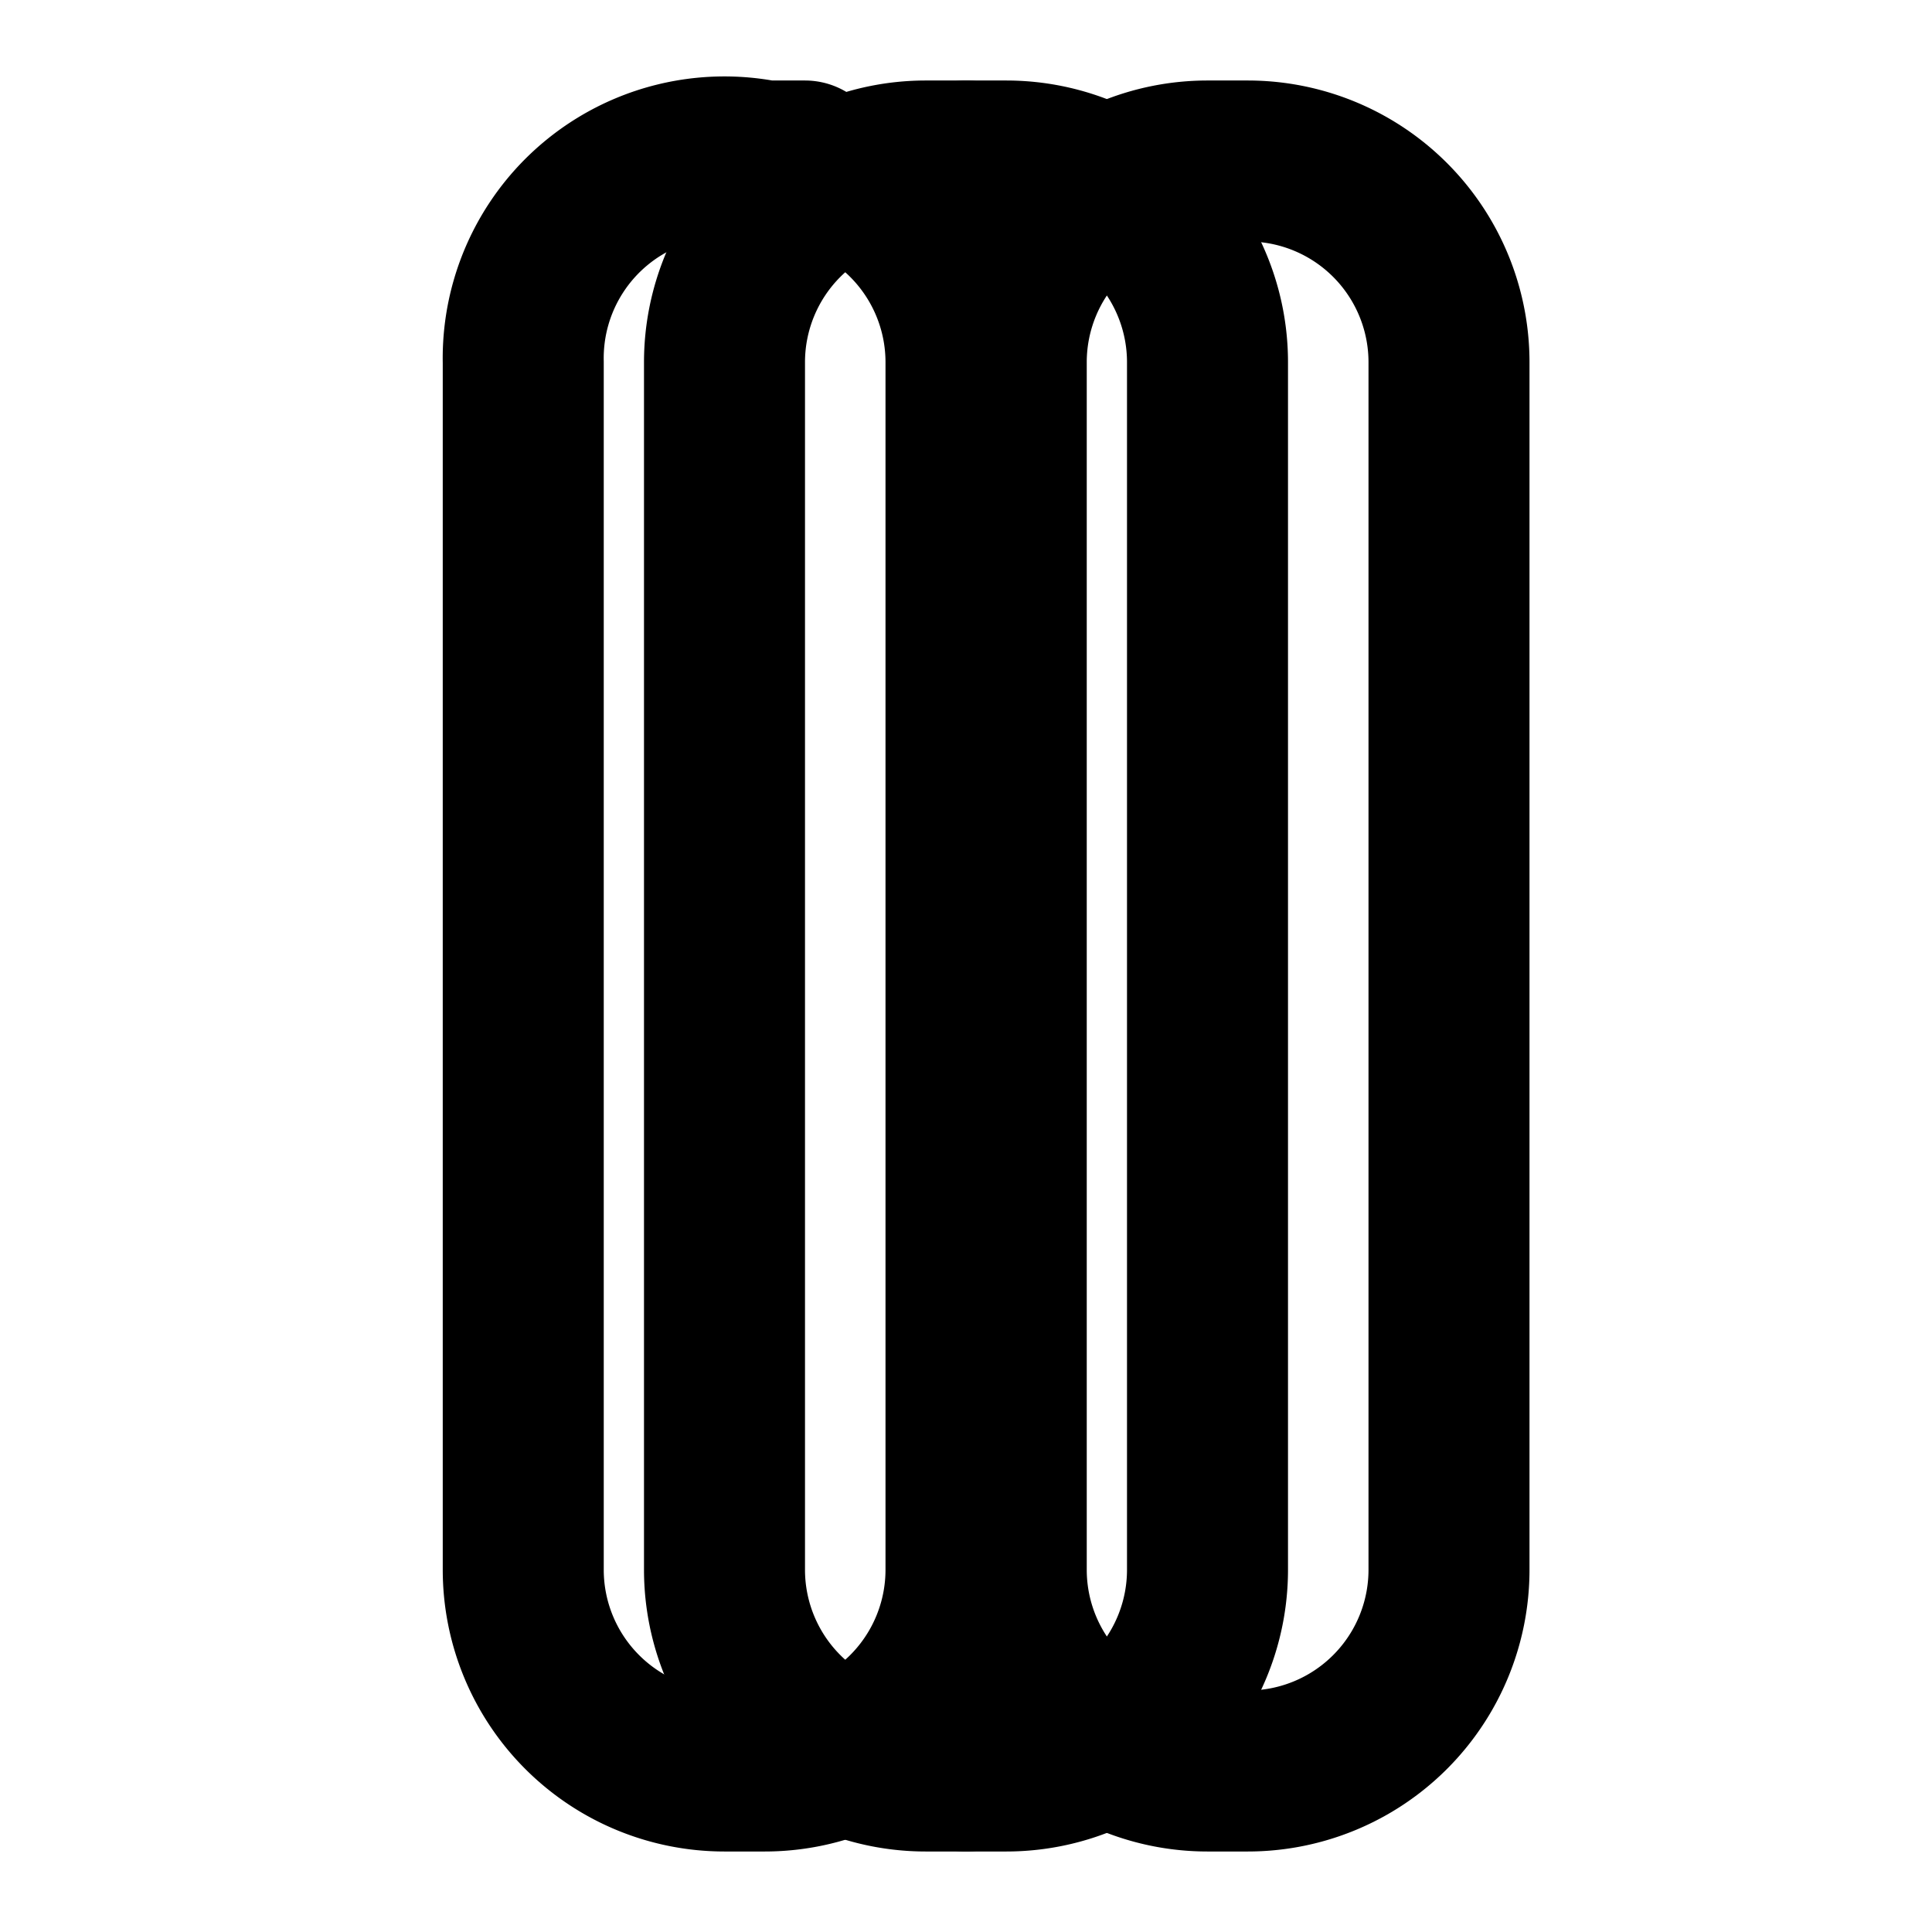
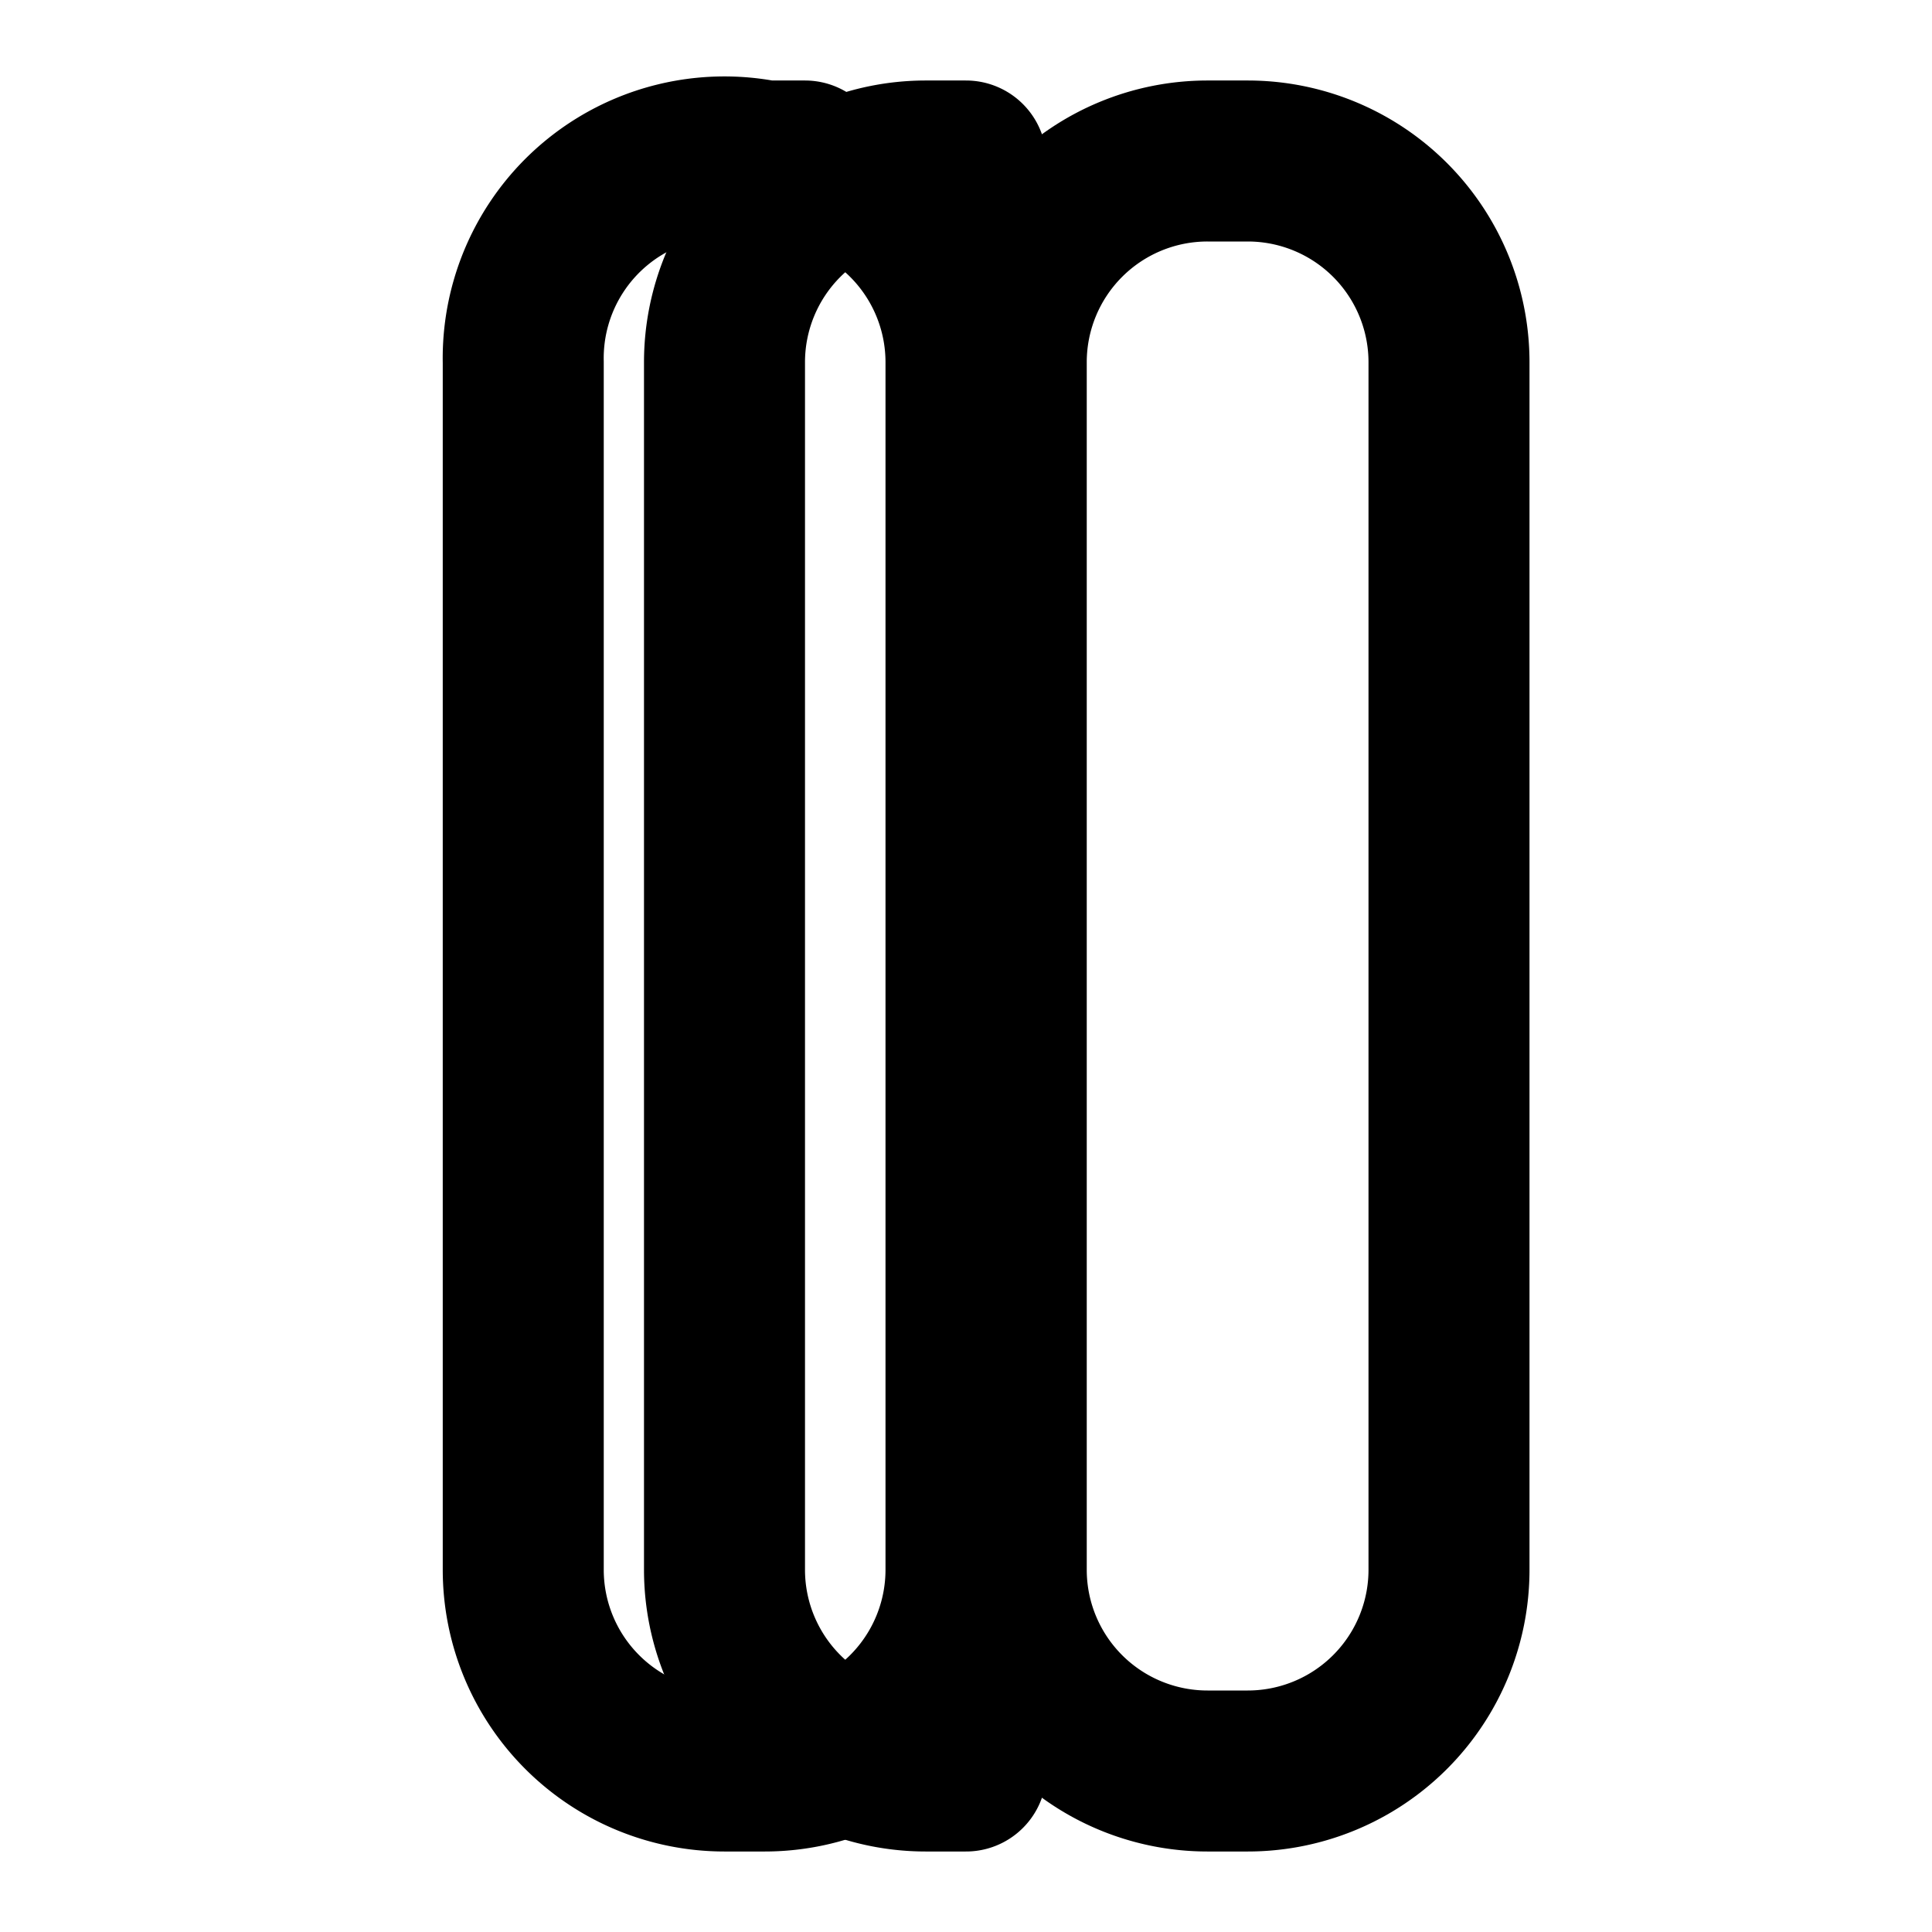
<svg xmlns="http://www.w3.org/2000/svg" width="24" height="24" viewBox="0 0 24 24" fill="none" stroke="currentColor" stroke-width="2" stroke-linecap="round" stroke-linejoin="round">
  <path d="M9.5 2A2.5 2.5 0 0 1 12 4.5v15a2.5 2.5 0 0 1-2.5 2.5H9a2.5 2.5 0 0 1-2.5-2.5V4.5A2.5 2.5 0 0 1 9.5 2h.5z" />
  <path d="M15 2a2.5 2.5 0 0 0-2.5 2.5v15a2.5 2.5 0 0 0 2.5 2.5h.5a2.5 2.5 0 0 0 2.5-2.5V4.5A2.5 2.5 0 0 0 15.5 2H15z" />
-   <path d="M12 2h.5a2.5 2.5 0 0 1 2.5 2.5v15a2.5 2.5 0 0 1-2.5 2.5H12" />
  <path d="M12 2h-.5a2.5 2.5 0 0 0-2.5 2.5v15a2.5 2.5 0 0 0 2.5 2.5H12" />
</svg>